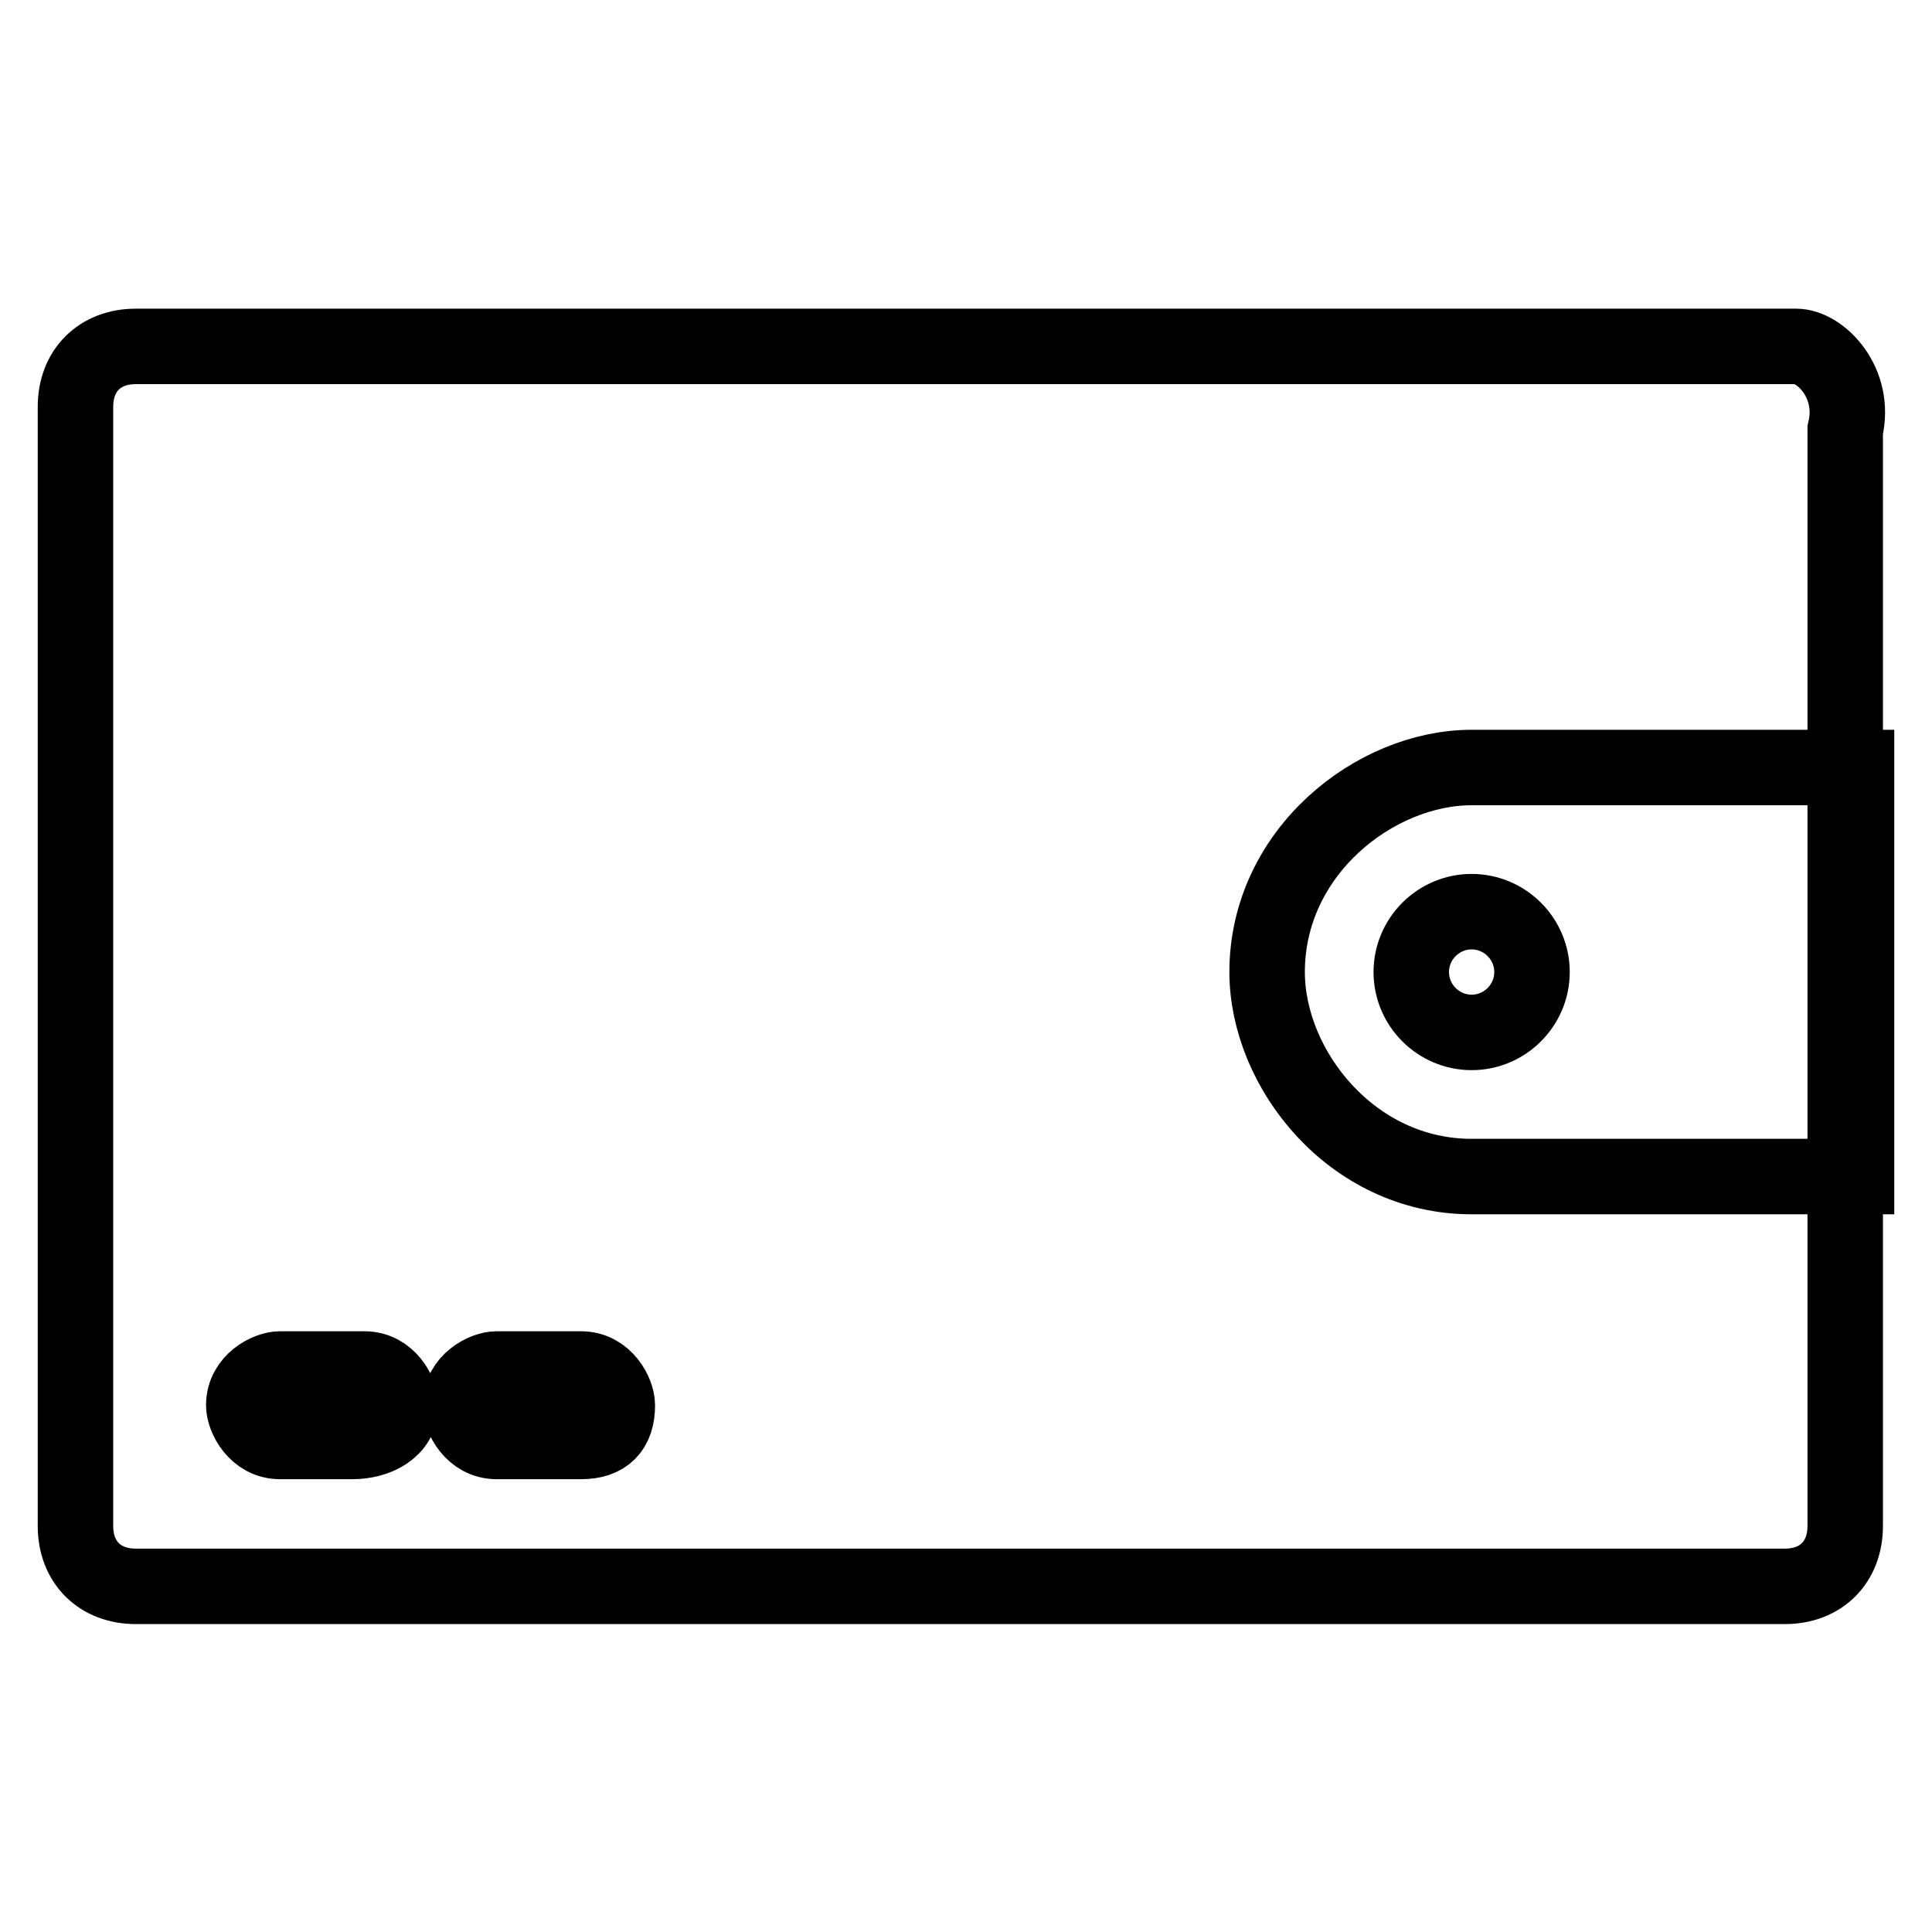
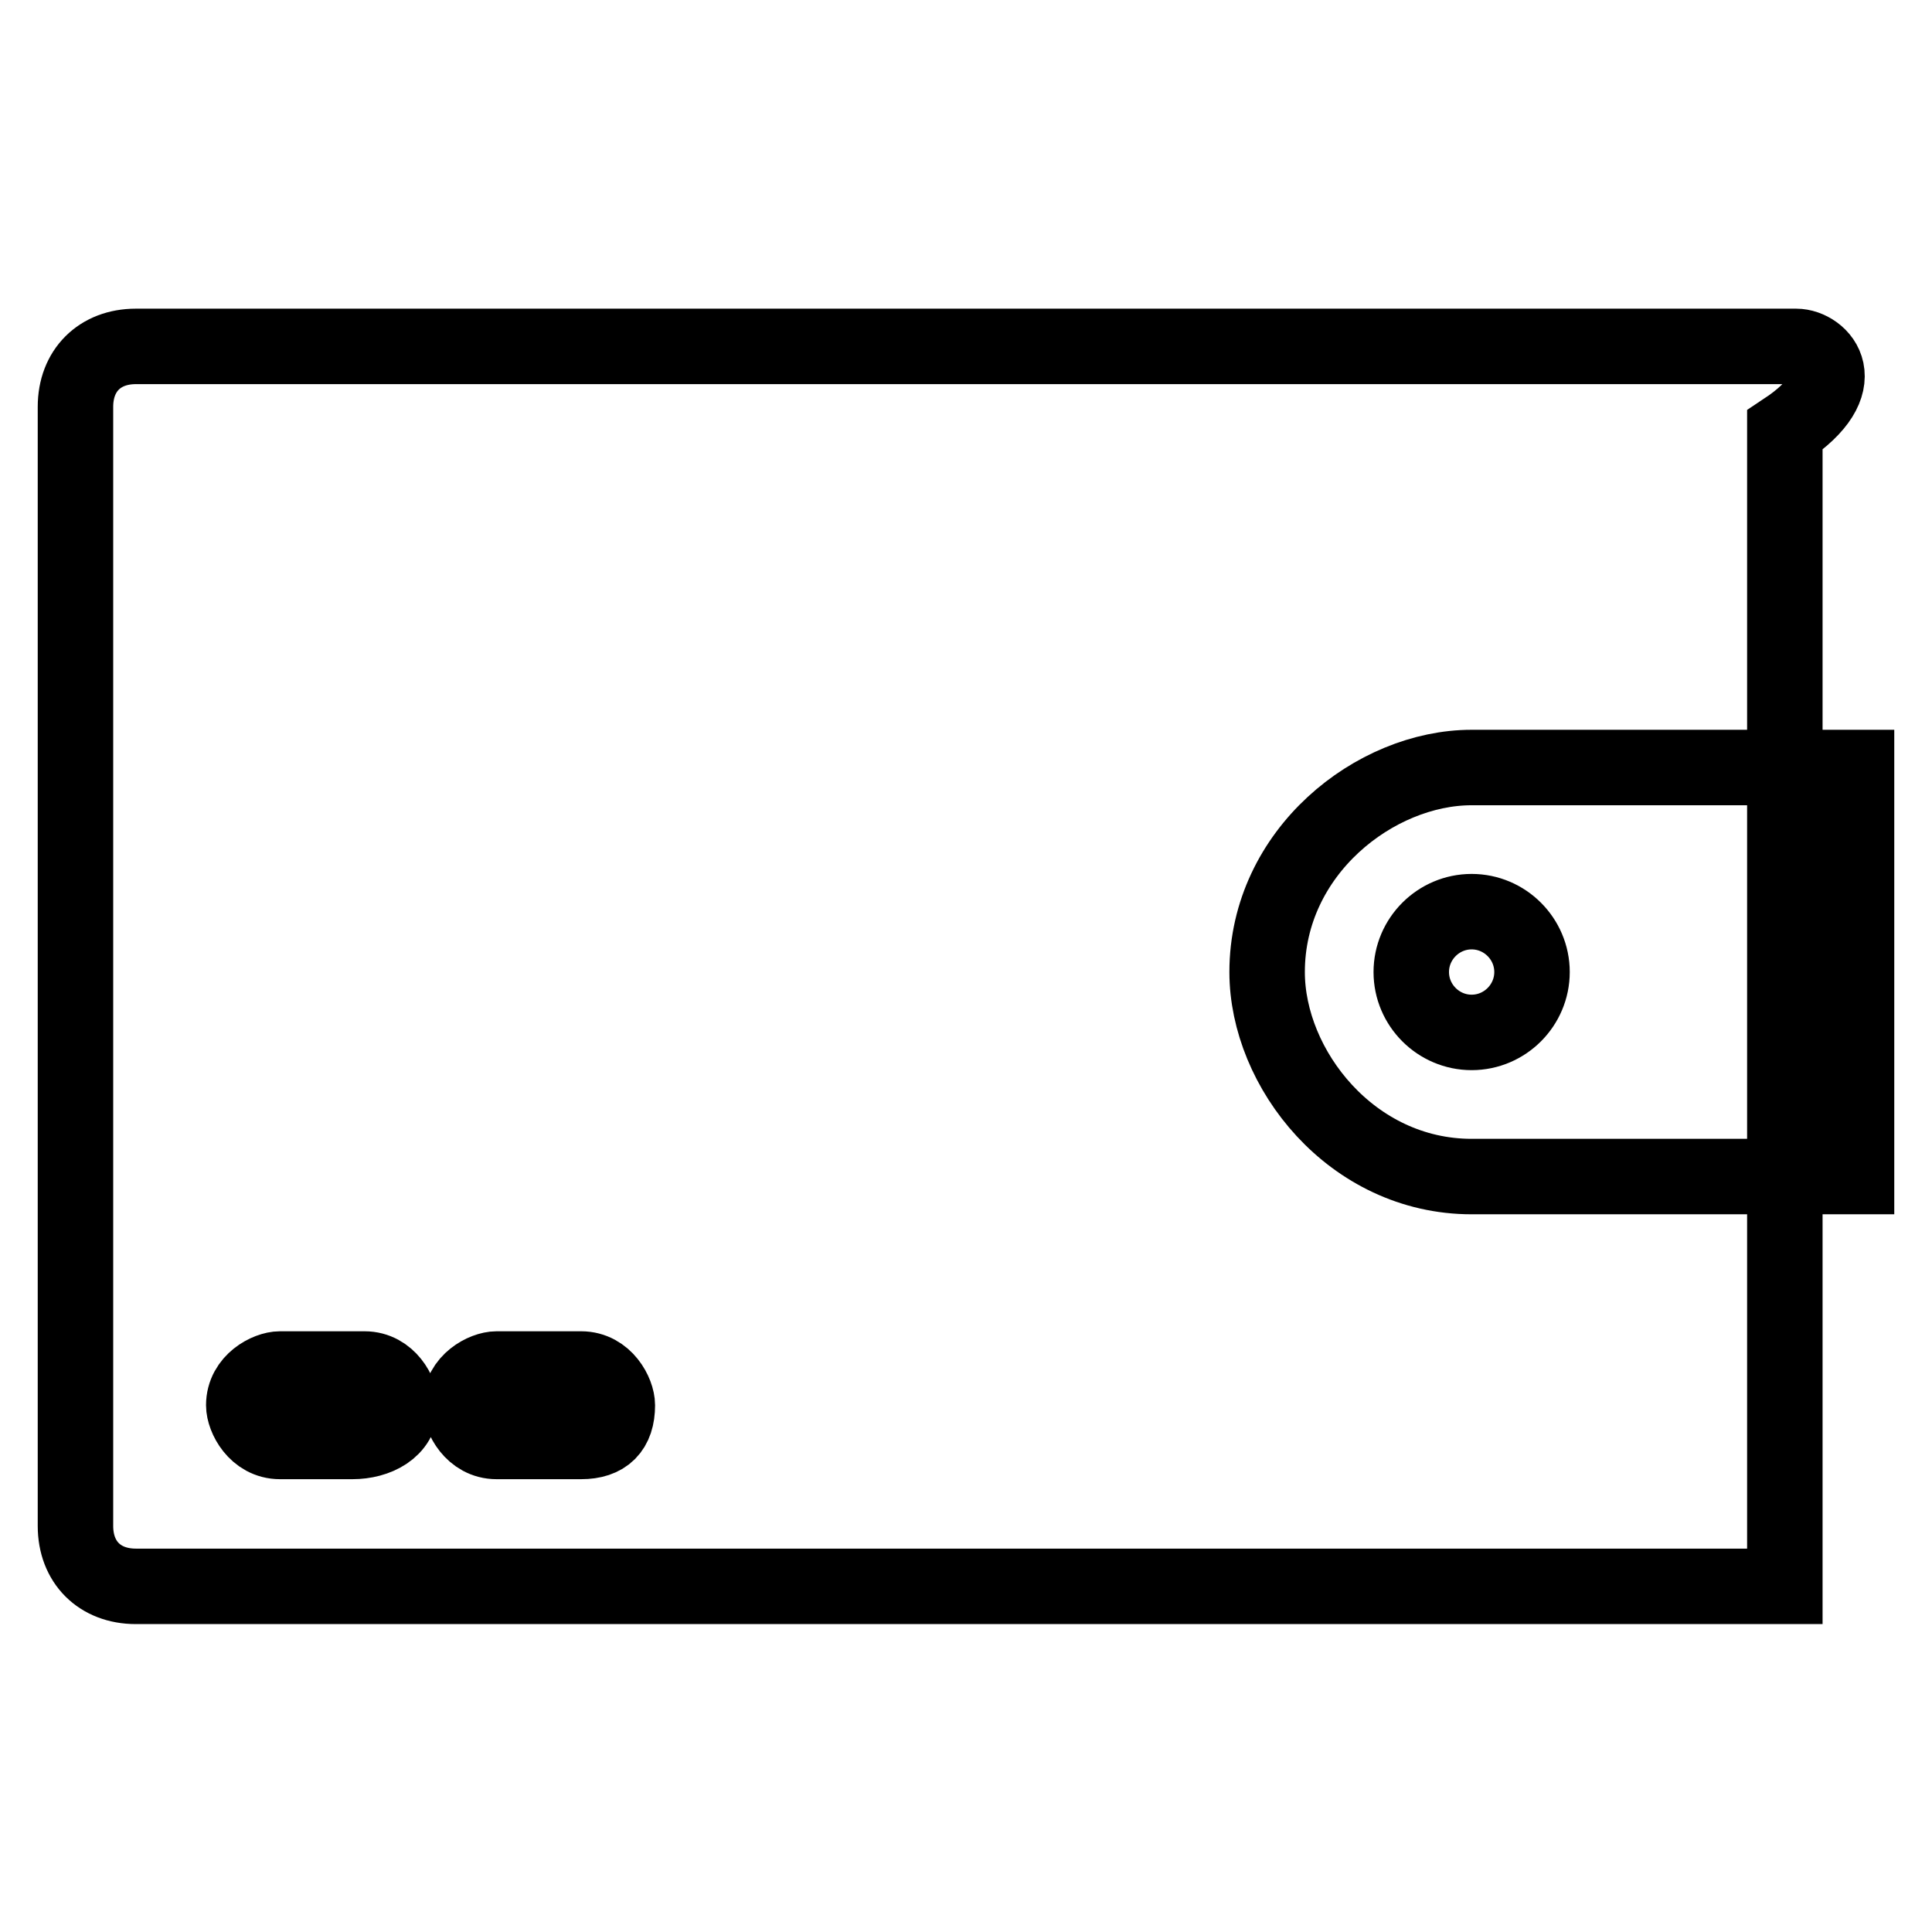
<svg xmlns="http://www.w3.org/2000/svg" version="1.1" x="0px" y="0px" viewBox="0 0 256 256" enable-background="new 0 0 256 256" xml:space="preserve">
  <g>
-     <path stroke-width="10" fill-opacity="0" stroke="#000000" d="M238,45.9H18c-4.8,0-8,3.2-8,8v148.3c0,4.8,3.2,8,8,8h218.5c4.8,0,8-3.2,8-8V57 C246,50.7,241.2,45.9,238,45.9L238,45.9z M46.7,191h-9.6c-3.2,0-4.8-3.2-4.8-4.8c0-3.2,3.2-4.8,4.8-4.8h11.2c3.2,0,4.8,3.2,4.8,4.8 C53.1,189.4,49.9,191,46.7,191z M77,191H65.8c-3.2,0-4.8-3.2-4.8-4.8c0-3.2,3.2-4.8,4.8-4.8H77c3.2,0,4.8,3.2,4.8,4.8 C81.8,189.4,80.2,191,77,191z M246,101.7h-51c-12.8,0-27.1,11.2-27.1,27.1c0,12.8,11.2,27.1,27.1,27.1h51V101.7z M187,128.8 c0,4.4,3.6,8,8,8s8-3.6,8-8c0-4.4-3.6-8-8-8S187,124.4,187,128.8z" />
+     <path stroke-width="10" fill-opacity="0" stroke="#000000" d="M238,45.9H18c-4.8,0-8,3.2-8,8v148.3c0,4.8,3.2,8,8,8h218.5V57 C246,50.7,241.2,45.9,238,45.9L238,45.9z M46.7,191h-9.6c-3.2,0-4.8-3.2-4.8-4.8c0-3.2,3.2-4.8,4.8-4.8h11.2c3.2,0,4.8,3.2,4.8,4.8 C53.1,189.4,49.9,191,46.7,191z M77,191H65.8c-3.2,0-4.8-3.2-4.8-4.8c0-3.2,3.2-4.8,4.8-4.8H77c3.2,0,4.8,3.2,4.8,4.8 C81.8,189.4,80.2,191,77,191z M246,101.7h-51c-12.8,0-27.1,11.2-27.1,27.1c0,12.8,11.2,27.1,27.1,27.1h51V101.7z M187,128.8 c0,4.4,3.6,8,8,8s8-3.6,8-8c0-4.4-3.6-8-8-8S187,124.4,187,128.8z" />
  </g>
</svg>